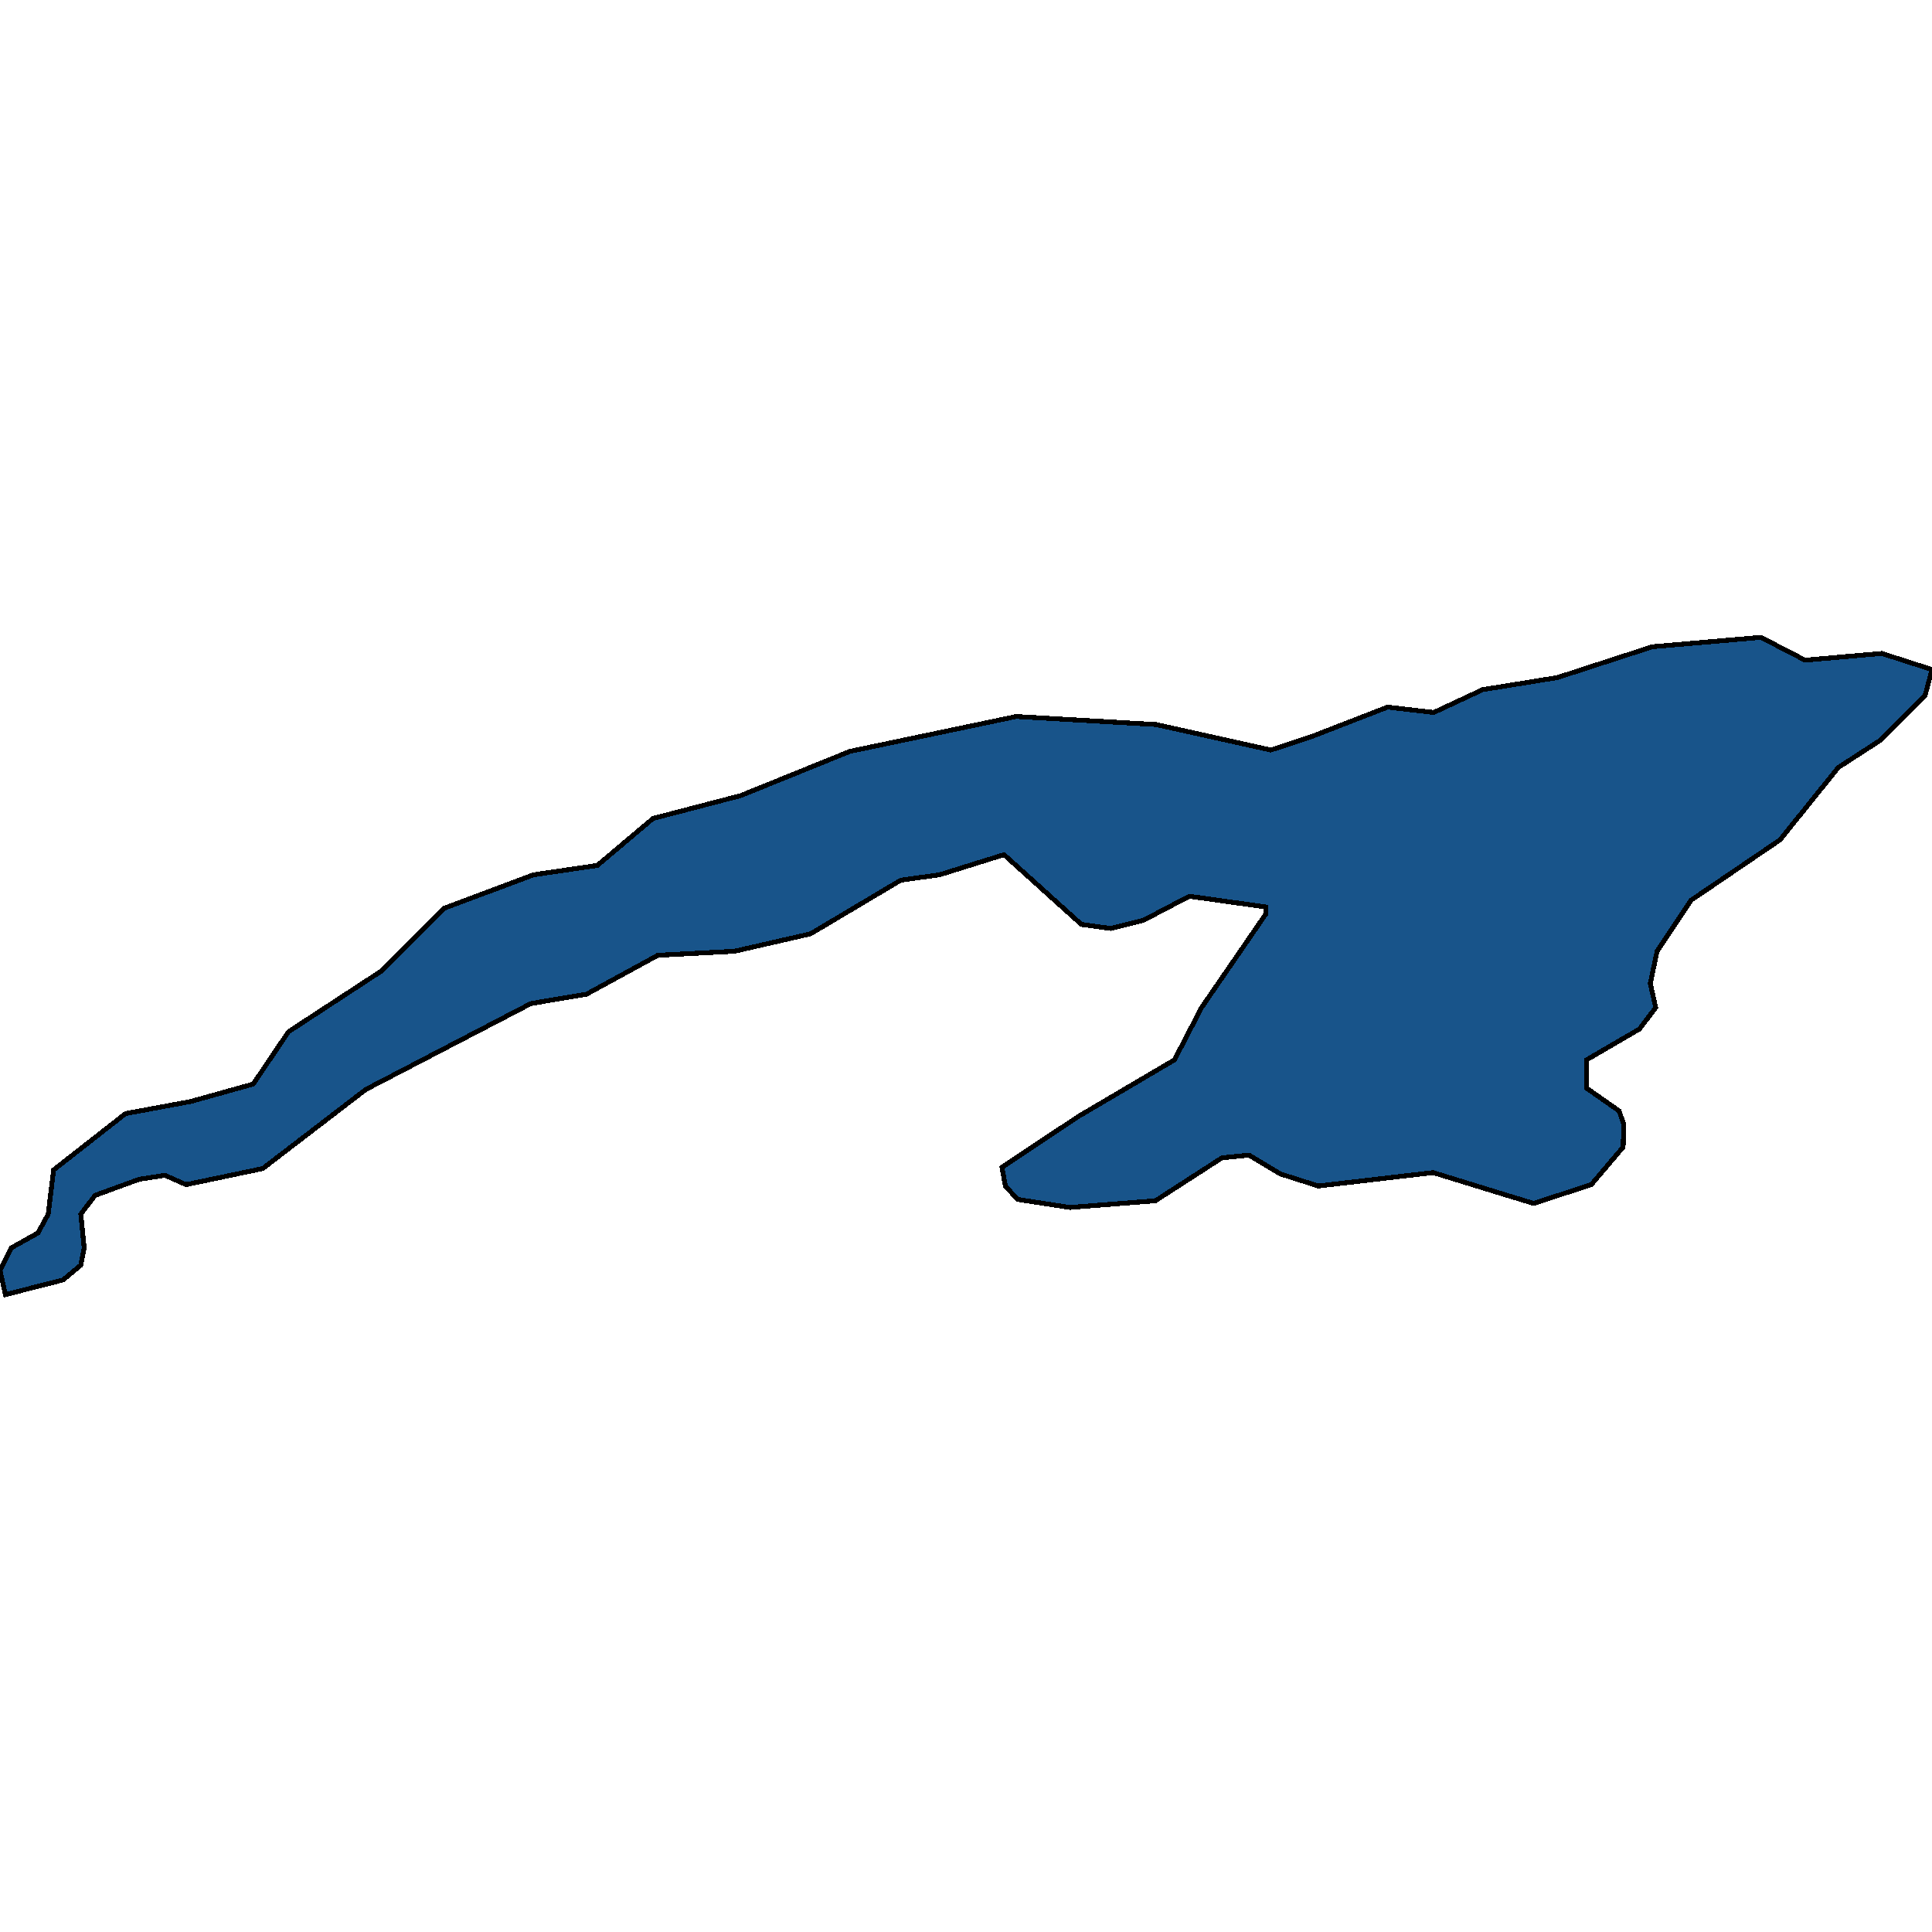
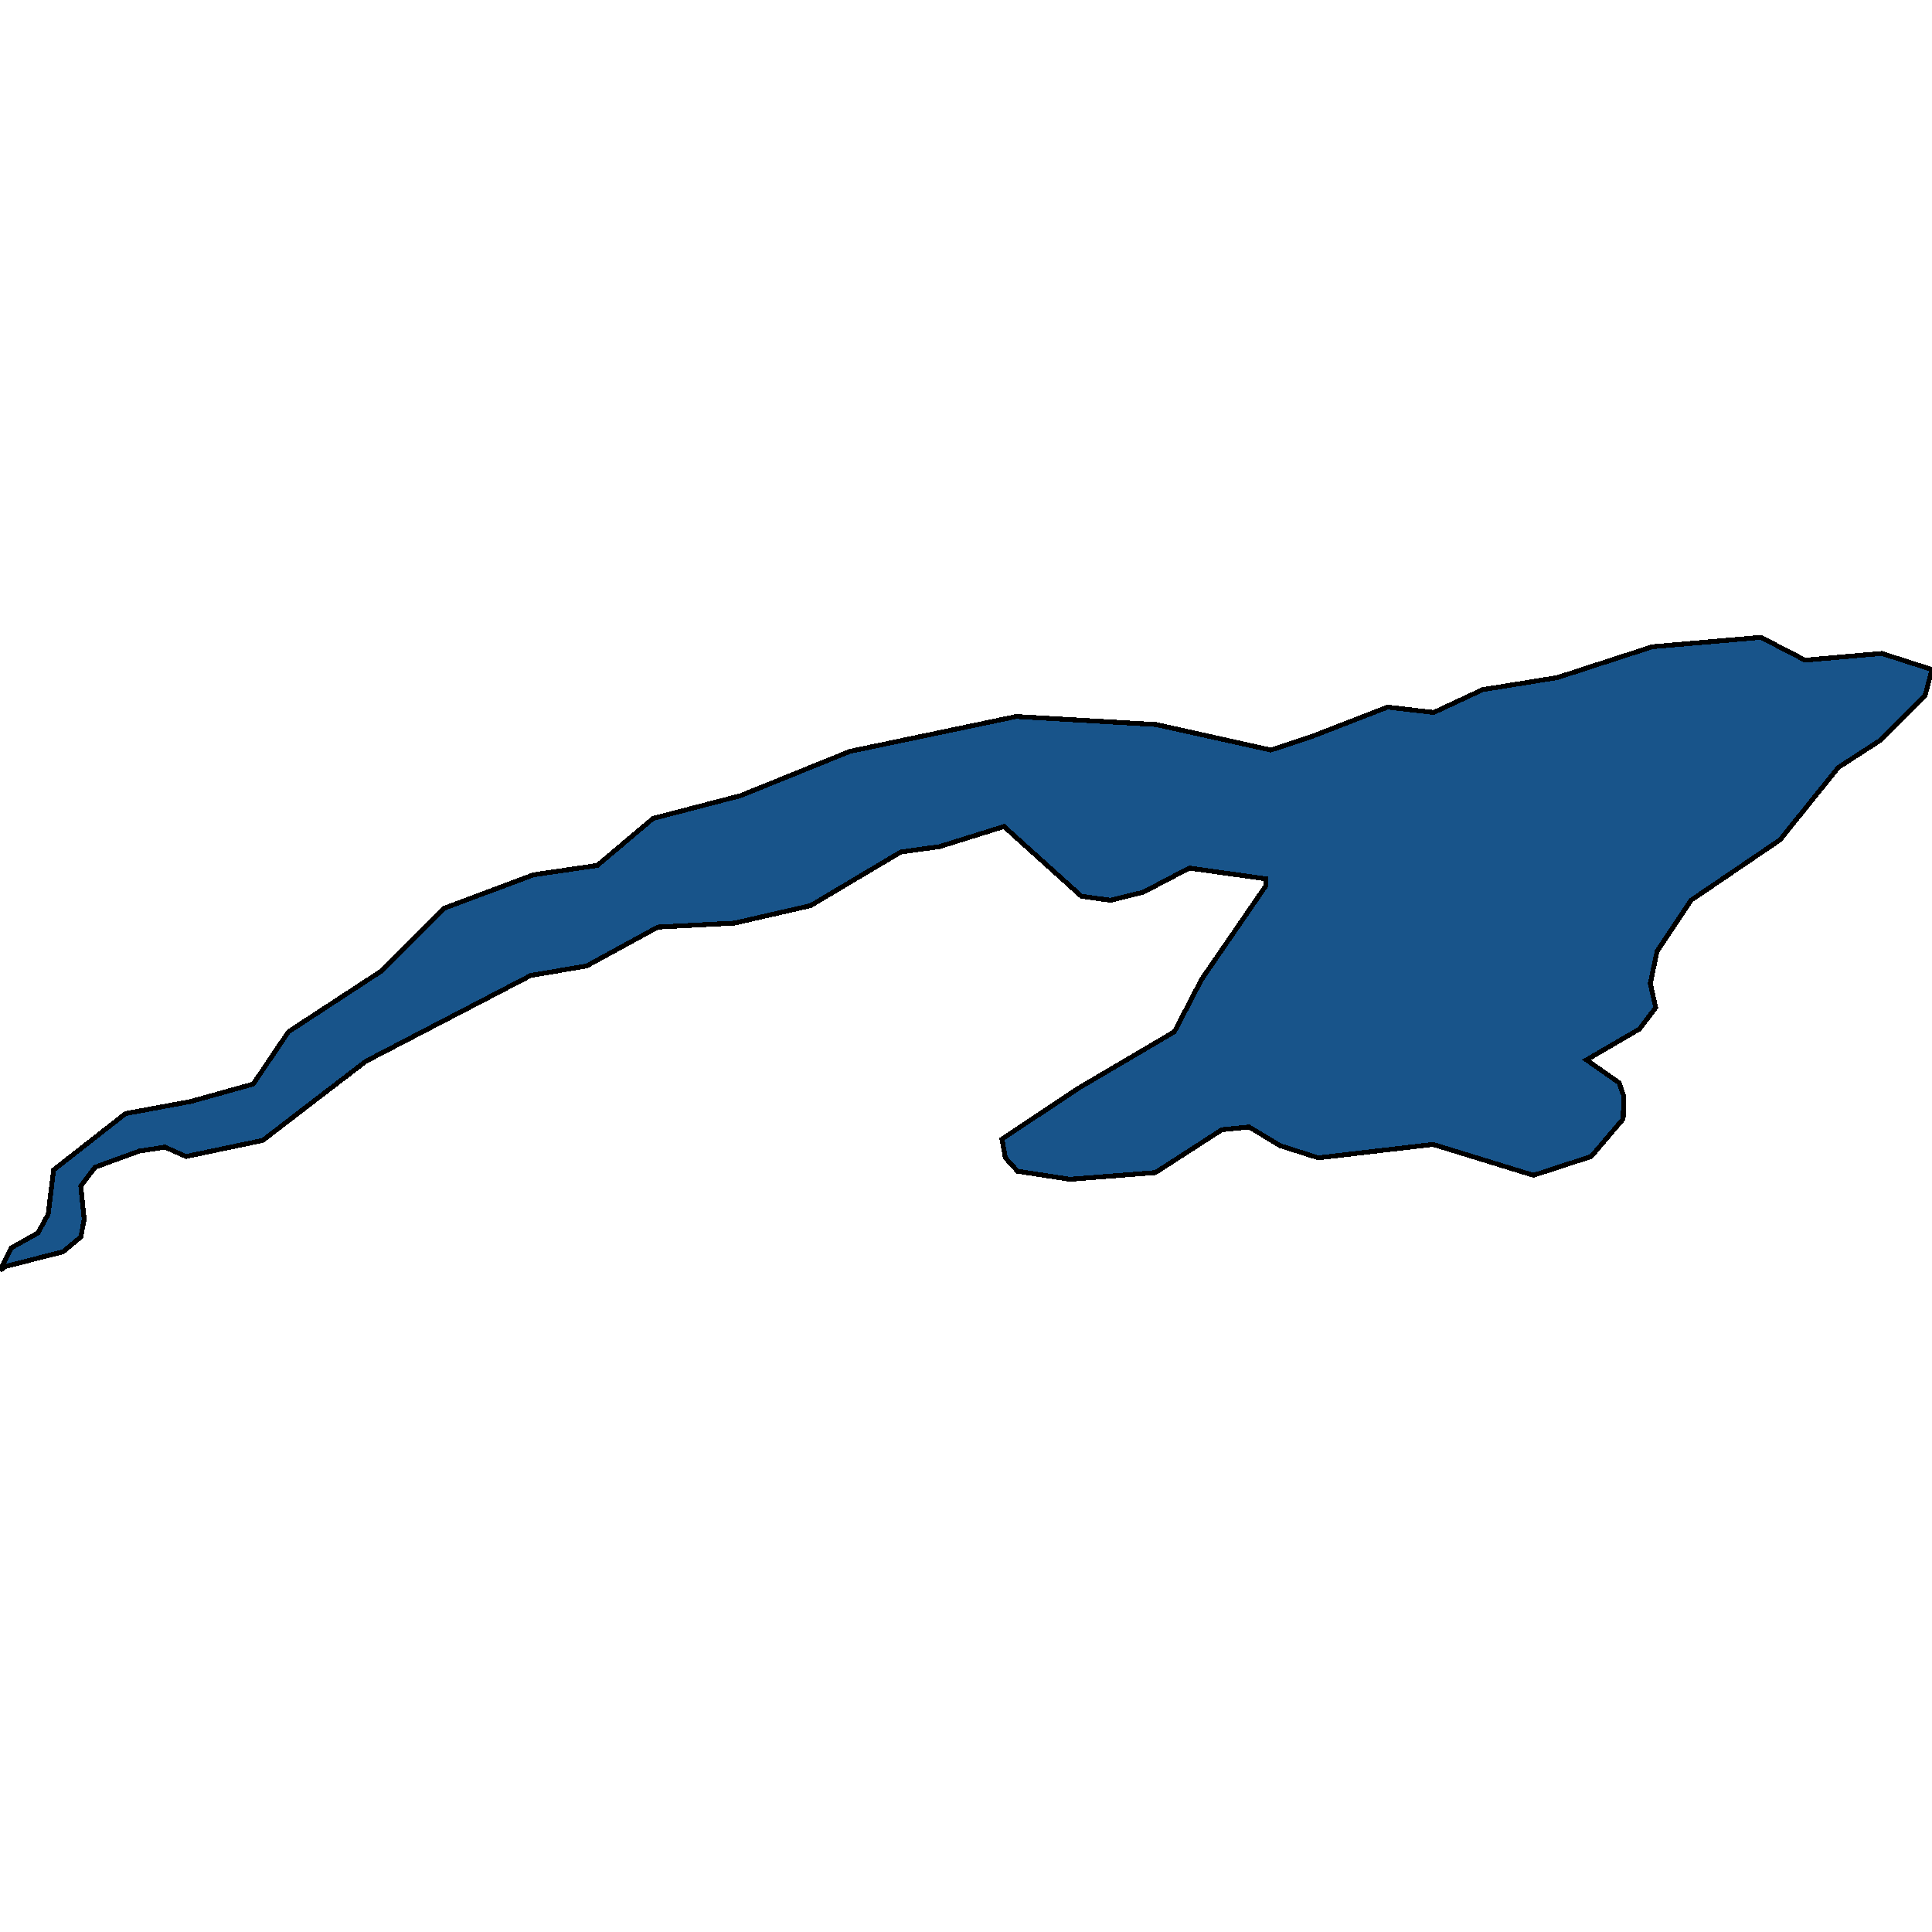
<svg xmlns="http://www.w3.org/2000/svg" width="400" height="400">
-   <path d="m400 138.623-1.405 5.277-9.417 9.443-8.574 5.555-12.087 14.998-18.412 12.498-7.027 10.553-1.405 6.666 1.124 4.999-3.373 4.444-10.963 6.387v5.832l6.746 4.722.984 2.777-.14 4.721-6.606 7.776-11.947 3.888-20.8-6.387-23.754 2.777-7.87-2.5-6.465-3.888-5.622.556-13.774 8.887-17.71 1.388-10.821-1.666-2.53-2.777-.703-3.888 15.882-10.553 19.817-11.665 5.622-10.831 13.352-19.441v-1.389l-15.882-2.222-9.557 5-6.746 1.666-6.044-.833-16.022-14.442-13.352 4.166-8.012 1.11-18.693 11.11-15.74 3.61-15.883.834-14.757 8.054-11.525 1.944-34.154 17.774-21.363 16.386-15.882 3.332-4.357-1.944-5.34.833-9.136 3.333-2.952 3.888.703 6.943-.703 3.61-3.654 3.055-11.947 3.054L0 263.045l2.39-4.721 5.48-3.055 2.109-3.888 1.124-9.165 14.898-11.664 13.493-2.5 12.93-3.61 7.309-10.83 19.115-12.499 13.07-13.053 18.553-6.943 13.211-1.944 11.525-9.721 18.131-4.722 22.628-9.165 34.435-7.221 28.952 1.666 23.753 5.277 8.433-2.777 15.741-6.11 9.558 1.11 10.12-4.721 15.46-2.5 19.676-6.388 22.488-1.944 9.135 4.721 15.882-1.388Z" style="stroke:#000;fill:#18548a;shape-rendering:crispEdges;stroke-width:1px" />
+   <path d="m400 138.623-1.405 5.277-9.417 9.443-8.574 5.555-12.087 14.998-18.412 12.498-7.027 10.553-1.405 6.666 1.124 4.999-3.373 4.444-10.963 6.387l6.746 4.722.984 2.777-.14 4.721-6.606 7.776-11.947 3.888-20.8-6.387-23.754 2.777-7.87-2.5-6.465-3.888-5.622.556-13.774 8.887-17.71 1.388-10.821-1.666-2.53-2.777-.703-3.888 15.882-10.553 19.817-11.665 5.622-10.831 13.352-19.441v-1.389l-15.882-2.222-9.557 5-6.746 1.666-6.044-.833-16.022-14.442-13.352 4.166-8.012 1.11-18.693 11.11-15.74 3.61-15.883.834-14.757 8.054-11.525 1.944-34.154 17.774-21.363 16.386-15.882 3.332-4.357-1.944-5.34.833-9.136 3.333-2.952 3.888.703 6.943-.703 3.61-3.654 3.055-11.947 3.054L0 263.045l2.39-4.721 5.48-3.055 2.109-3.888 1.124-9.165 14.898-11.664 13.493-2.5 12.93-3.61 7.309-10.83 19.115-12.499 13.07-13.053 18.553-6.943 13.211-1.944 11.525-9.721 18.131-4.722 22.628-9.165 34.435-7.221 28.952 1.666 23.753 5.277 8.433-2.777 15.741-6.11 9.558 1.11 10.12-4.721 15.46-2.5 19.676-6.388 22.488-1.944 9.135 4.721 15.882-1.388Z" style="stroke:#000;fill:#18548a;shape-rendering:crispEdges;stroke-width:1px" />
</svg>